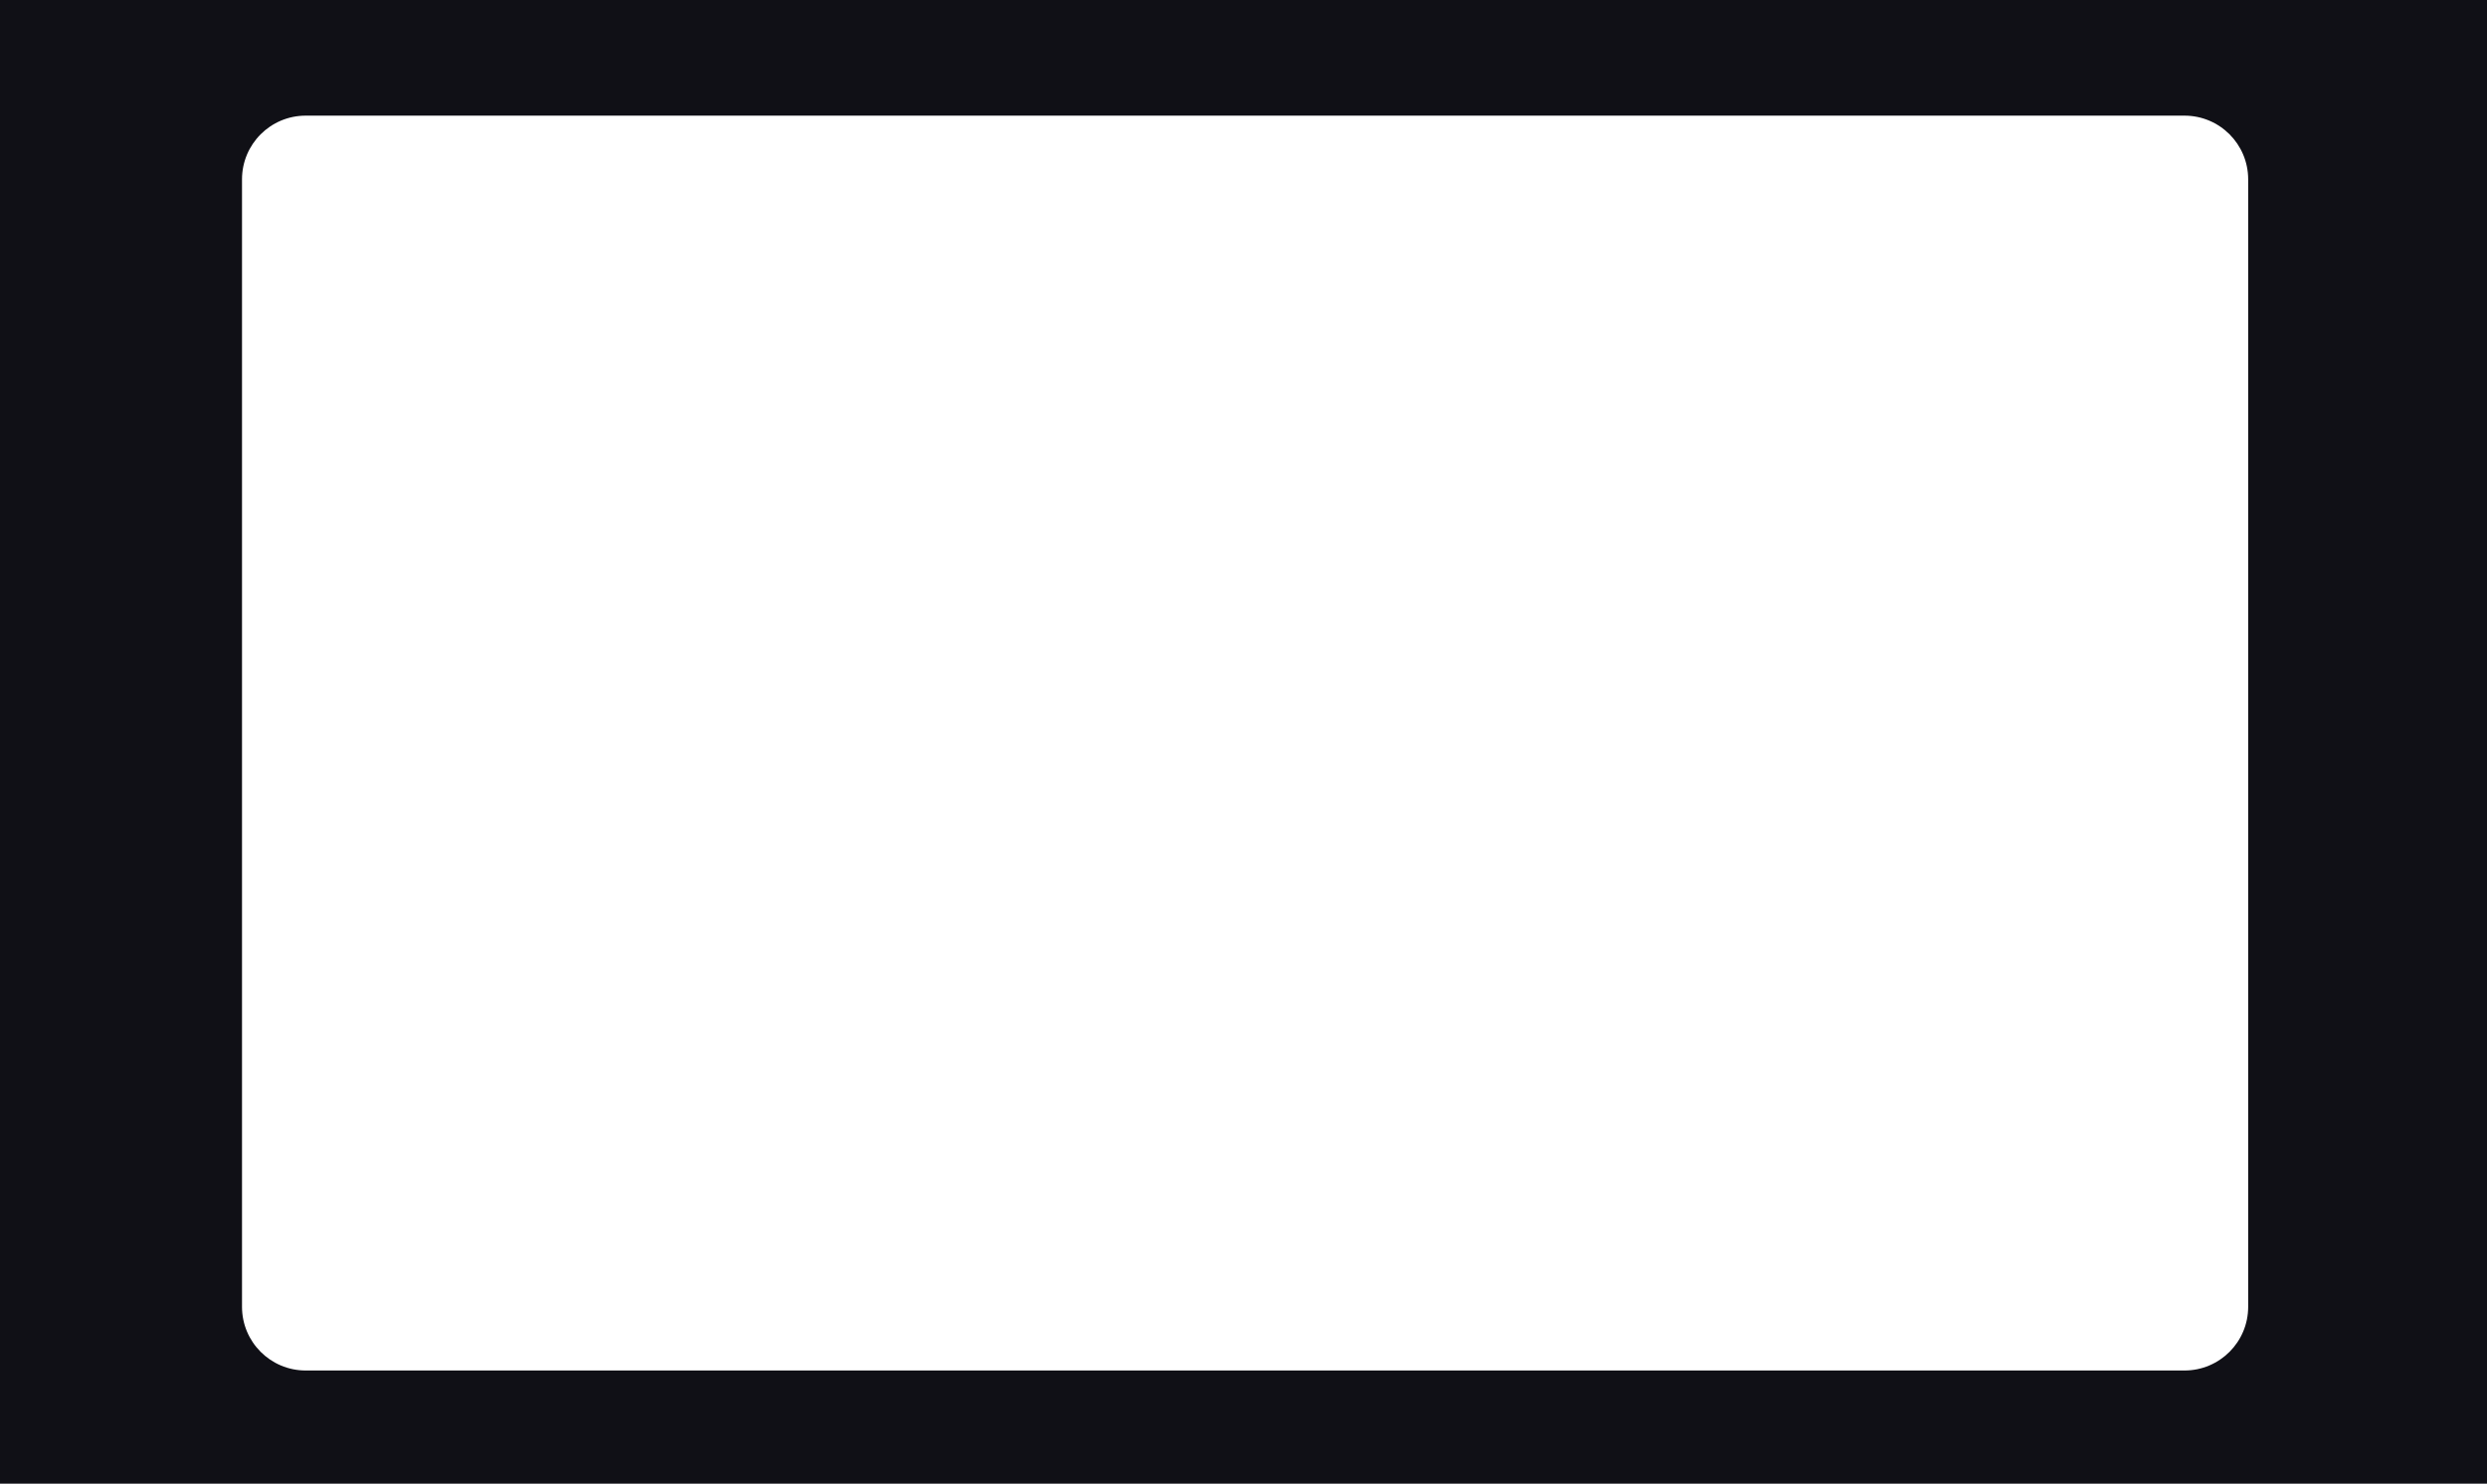
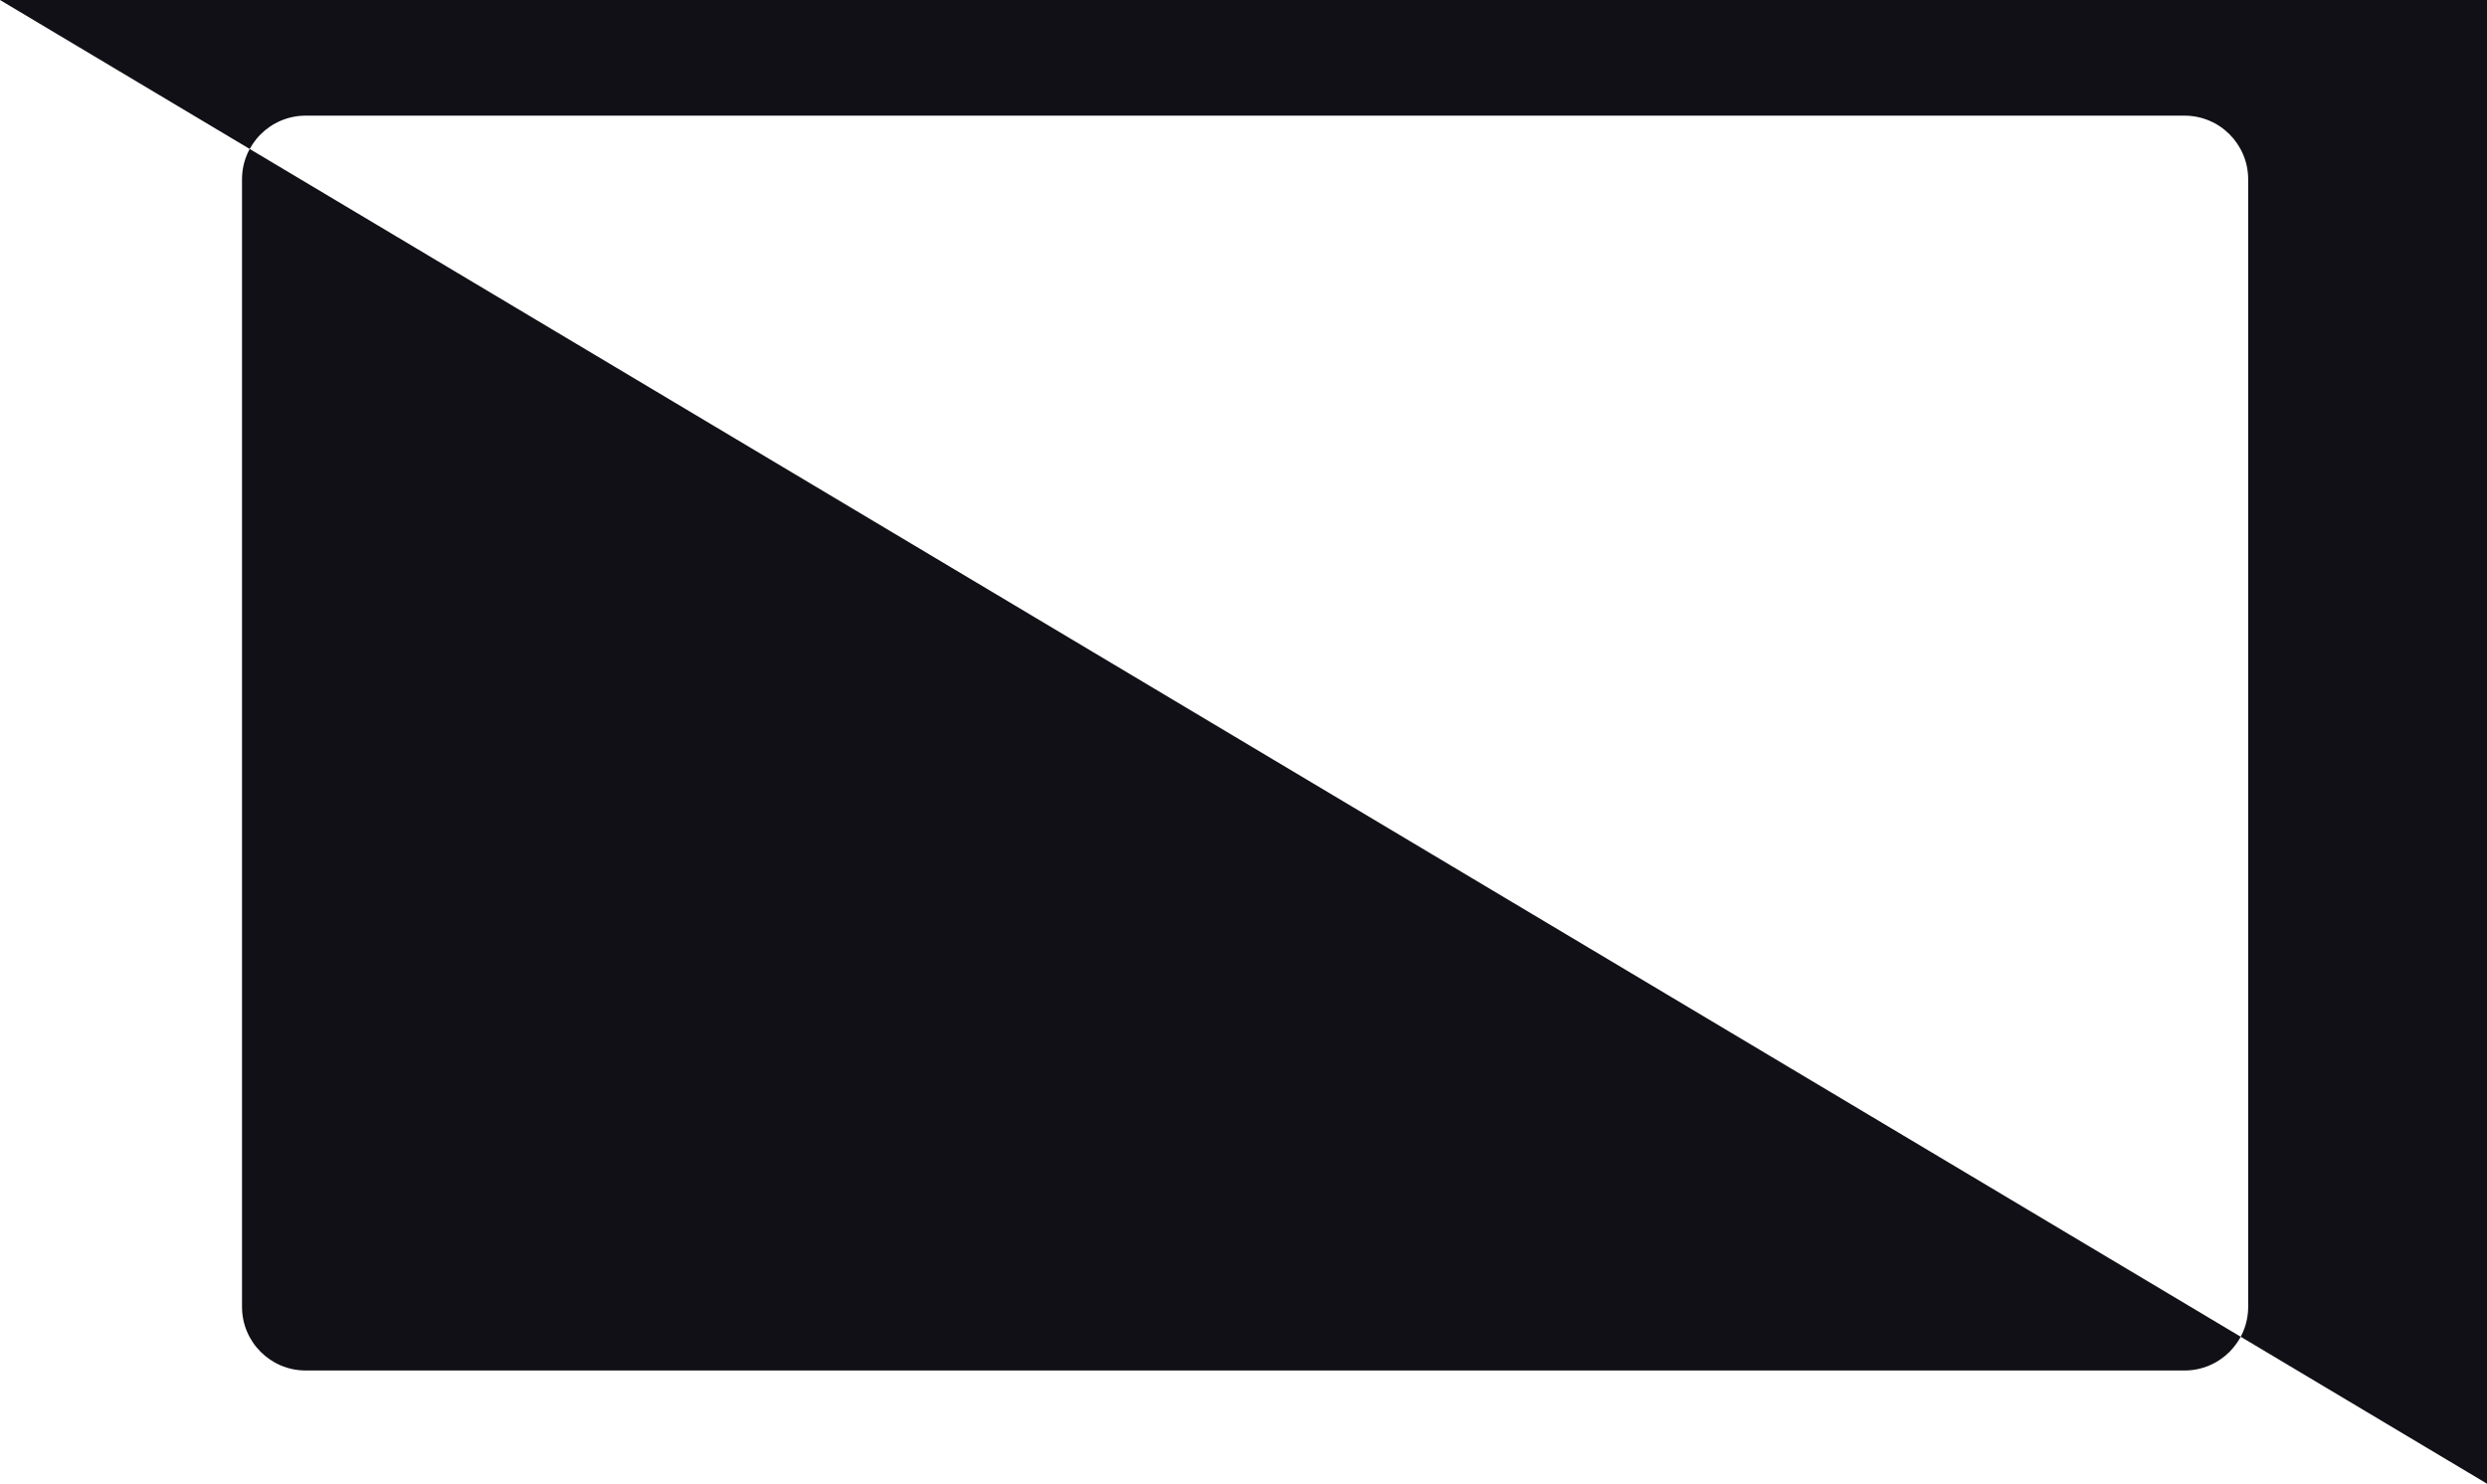
<svg xmlns="http://www.w3.org/2000/svg" width="781" height="466" viewBox="0 0 781 466" fill="none">
-   <path fill-rule="evenodd" clip-rule="evenodd" d="M0 0L0 466L781 466V0L0 0ZM76 410.451C76 421.497 84.954 430.451 96 430.451L686 430.451C697.046 430.451 706 421.497 706 410.451V56.322C706 45.276 697.046 36.322 686 36.322L96 36.322C84.954 36.322 76 45.276 76 56.322L76 410.451Z" fill="#101016" />
+   <path fill-rule="evenodd" clip-rule="evenodd" d="M0 0L781 466V0L0 0ZM76 410.451C76 421.497 84.954 430.451 96 430.451L686 430.451C697.046 430.451 706 421.497 706 410.451V56.322C706 45.276 697.046 36.322 686 36.322L96 36.322C84.954 36.322 76 45.276 76 56.322L76 410.451Z" fill="#101016" />
</svg>